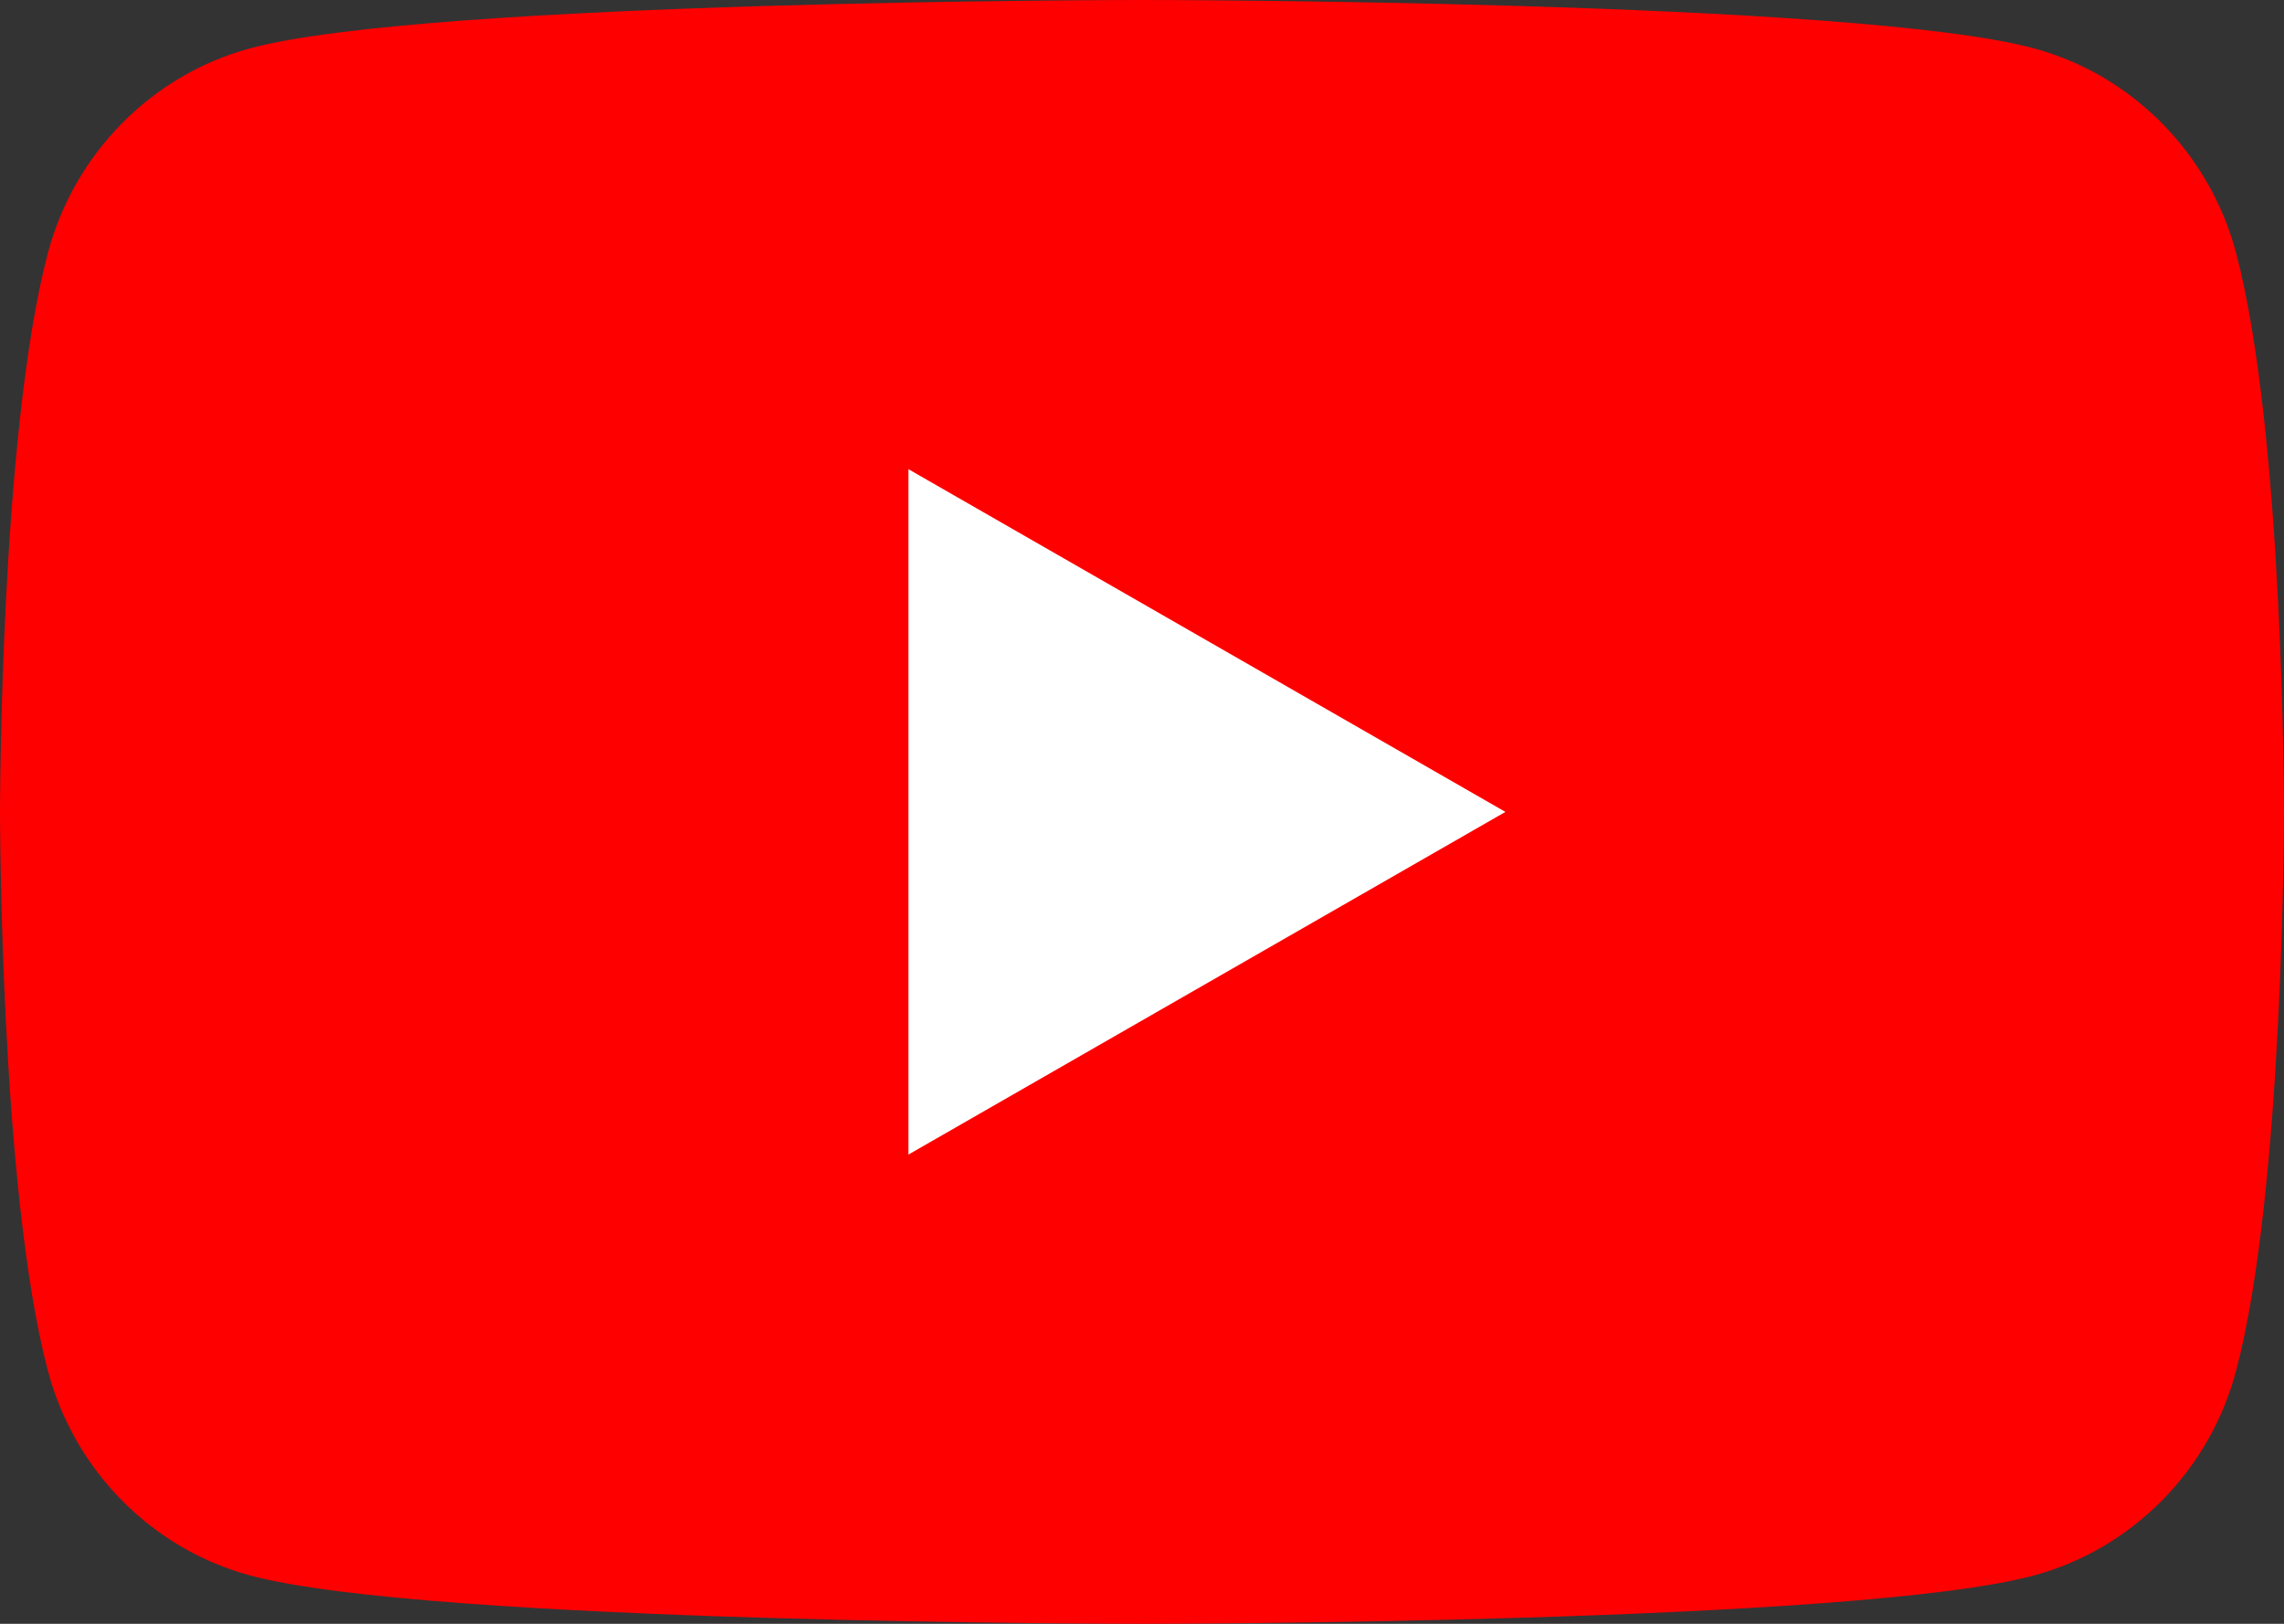
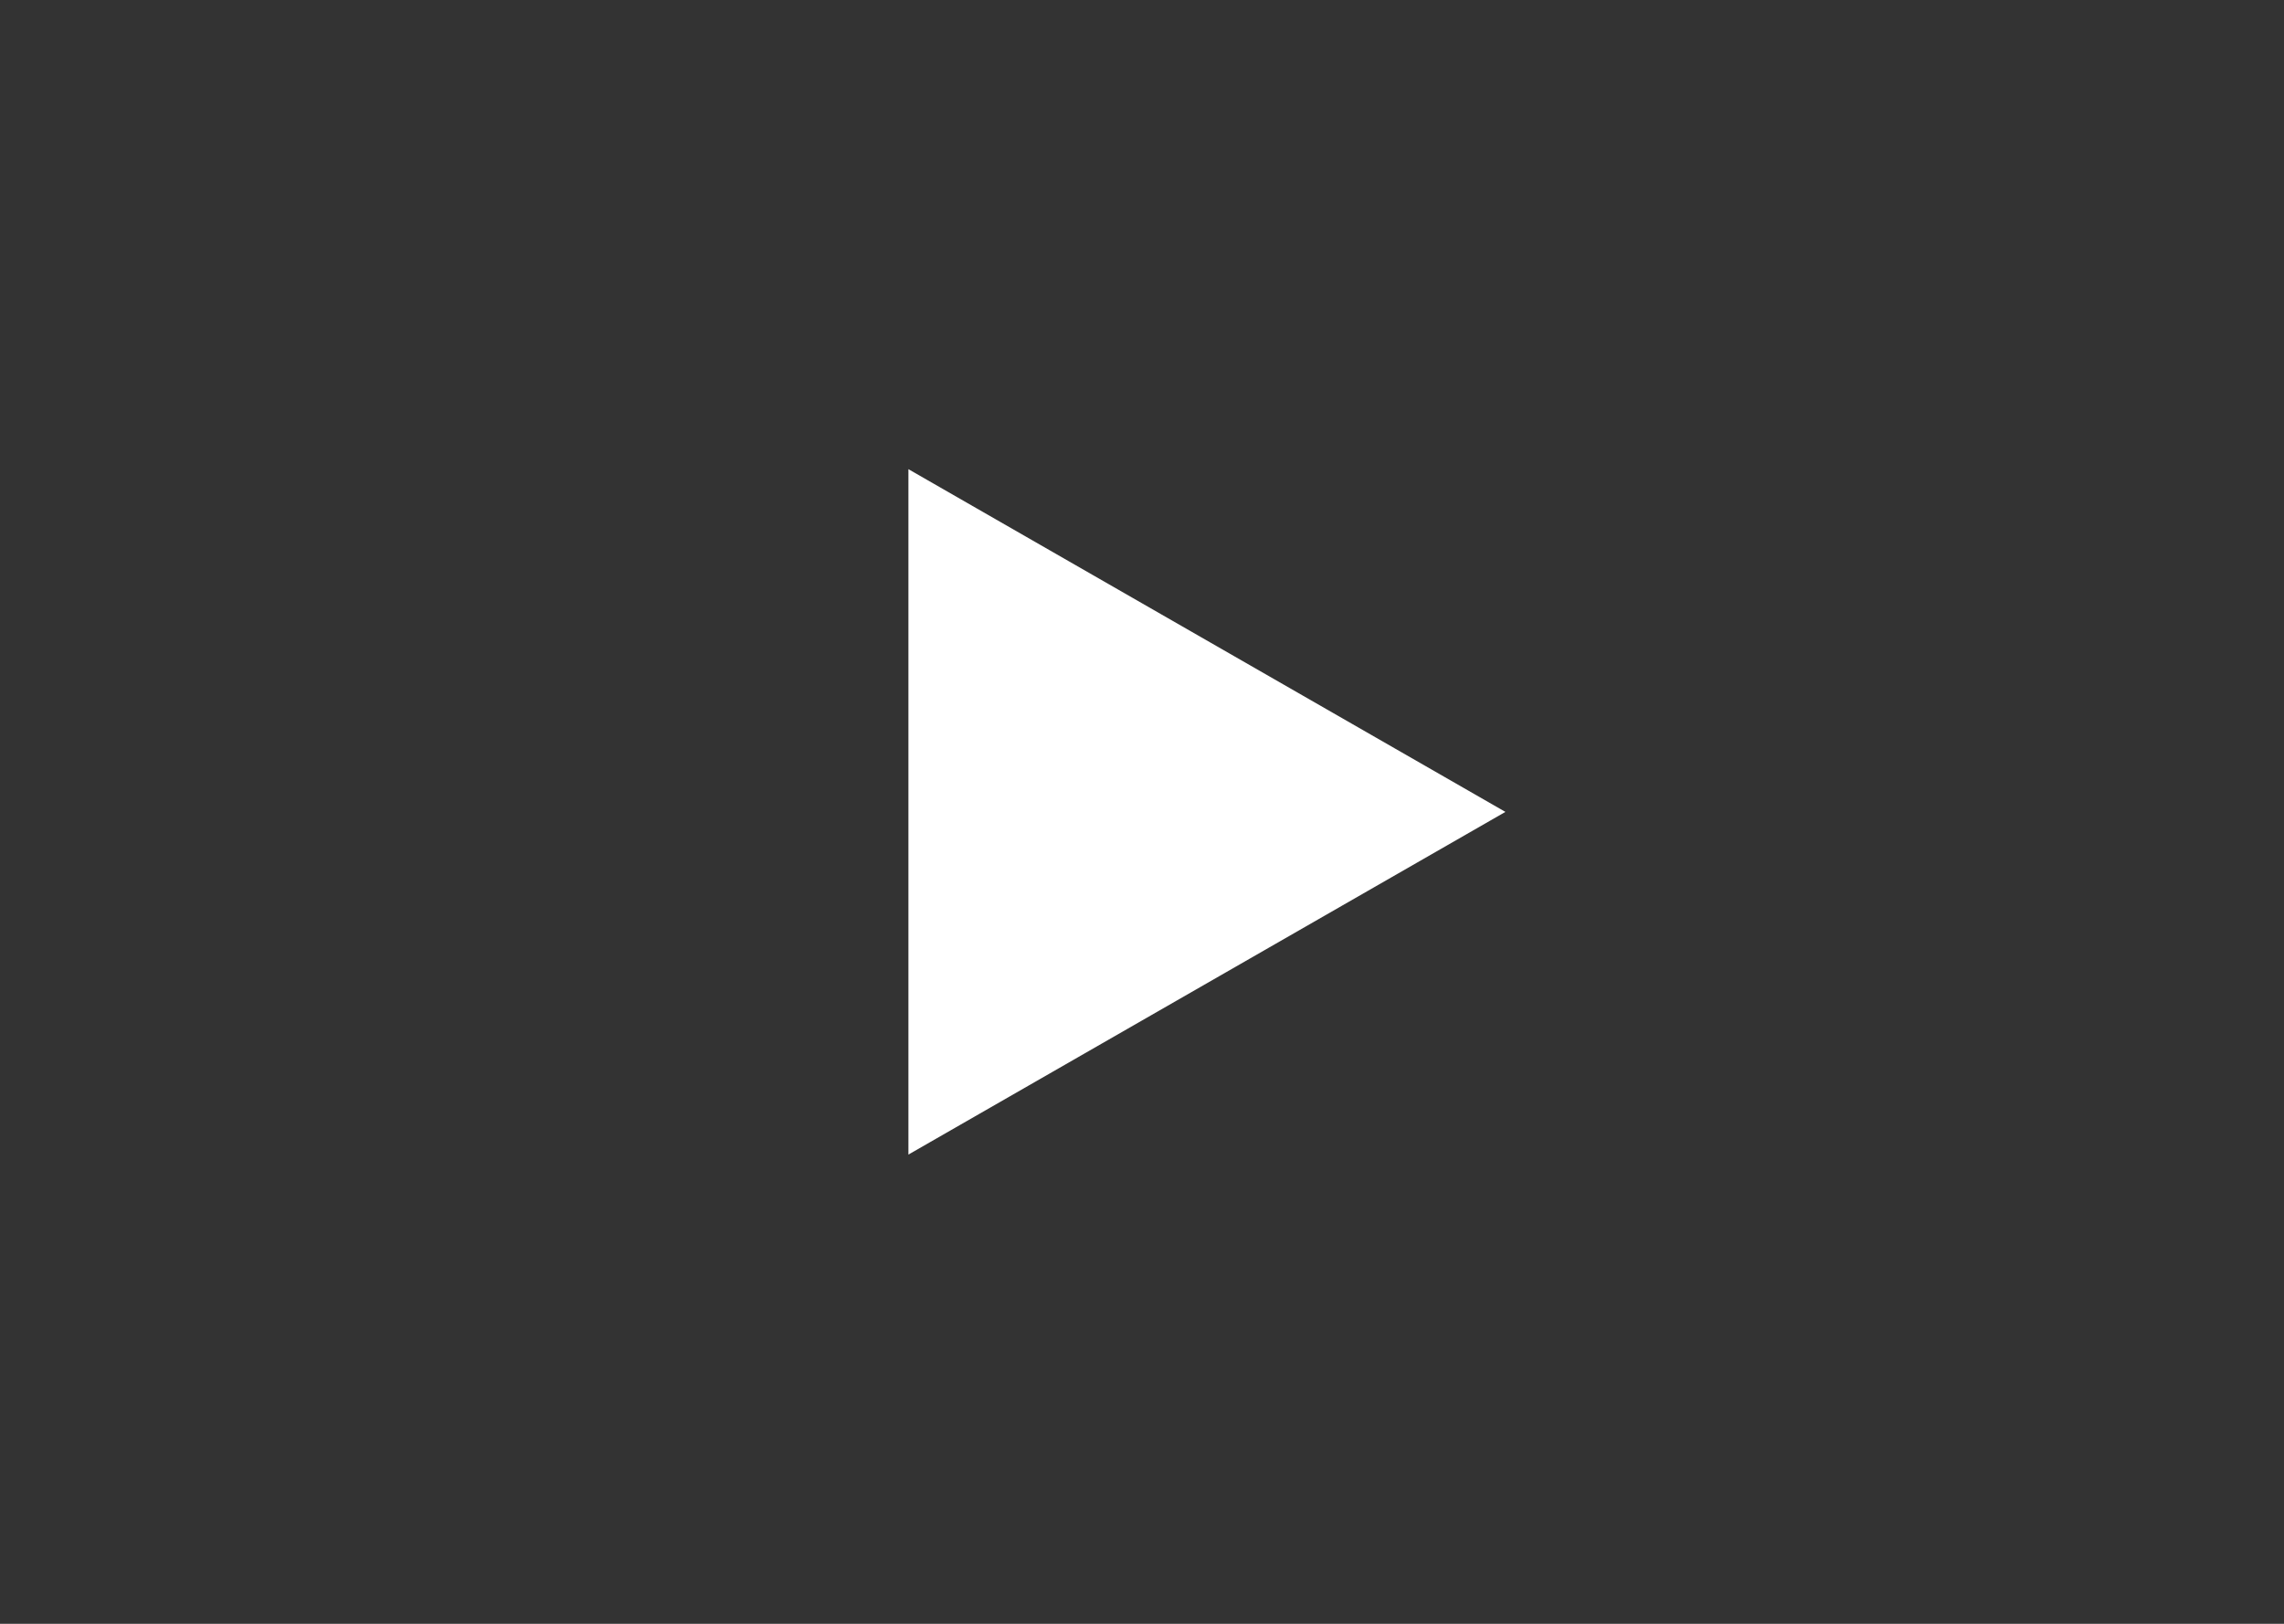
<svg xmlns="http://www.w3.org/2000/svg" width="45" height="32" viewBox="0 0 45 32" fill="none">
  <rect x="0" y="0" width="45" height="32" fill="#333333" stroke="none" />
  <g clip-path="url(#clip0_1245_43741)">
-     <path d="M44.059 4.996C43.543 3.03 42.016 1.481 40.081 0.955C36.573 0 22.5 0 22.5 0C22.5 0 8.427 0 4.919 0.955C2.984 1.481 1.457 3.03 0.941 4.996C0 8.563 0 16 0 16C0 16 0 23.437 0.941 27.004C1.457 28.97 2.984 30.519 4.919 31.045C8.43 32 22.5 32 22.5 32C22.5 32 36.573 32 40.081 31.045C42.016 30.519 43.543 28.97 44.059 27.004C45 23.44 45 16 45 16C45 16 45 8.563 44.059 4.996Z" fill="#FF0000" />
    <path d="M17.898 22.753L29.66 16L17.898 9.246V22.753Z" fill="white" />
  </g>
  <defs>
    <clipPath id="clip0_1245_43741">
      <rect width="45" height="32" fill="white" />
    </clipPath>
  </defs>
</svg>